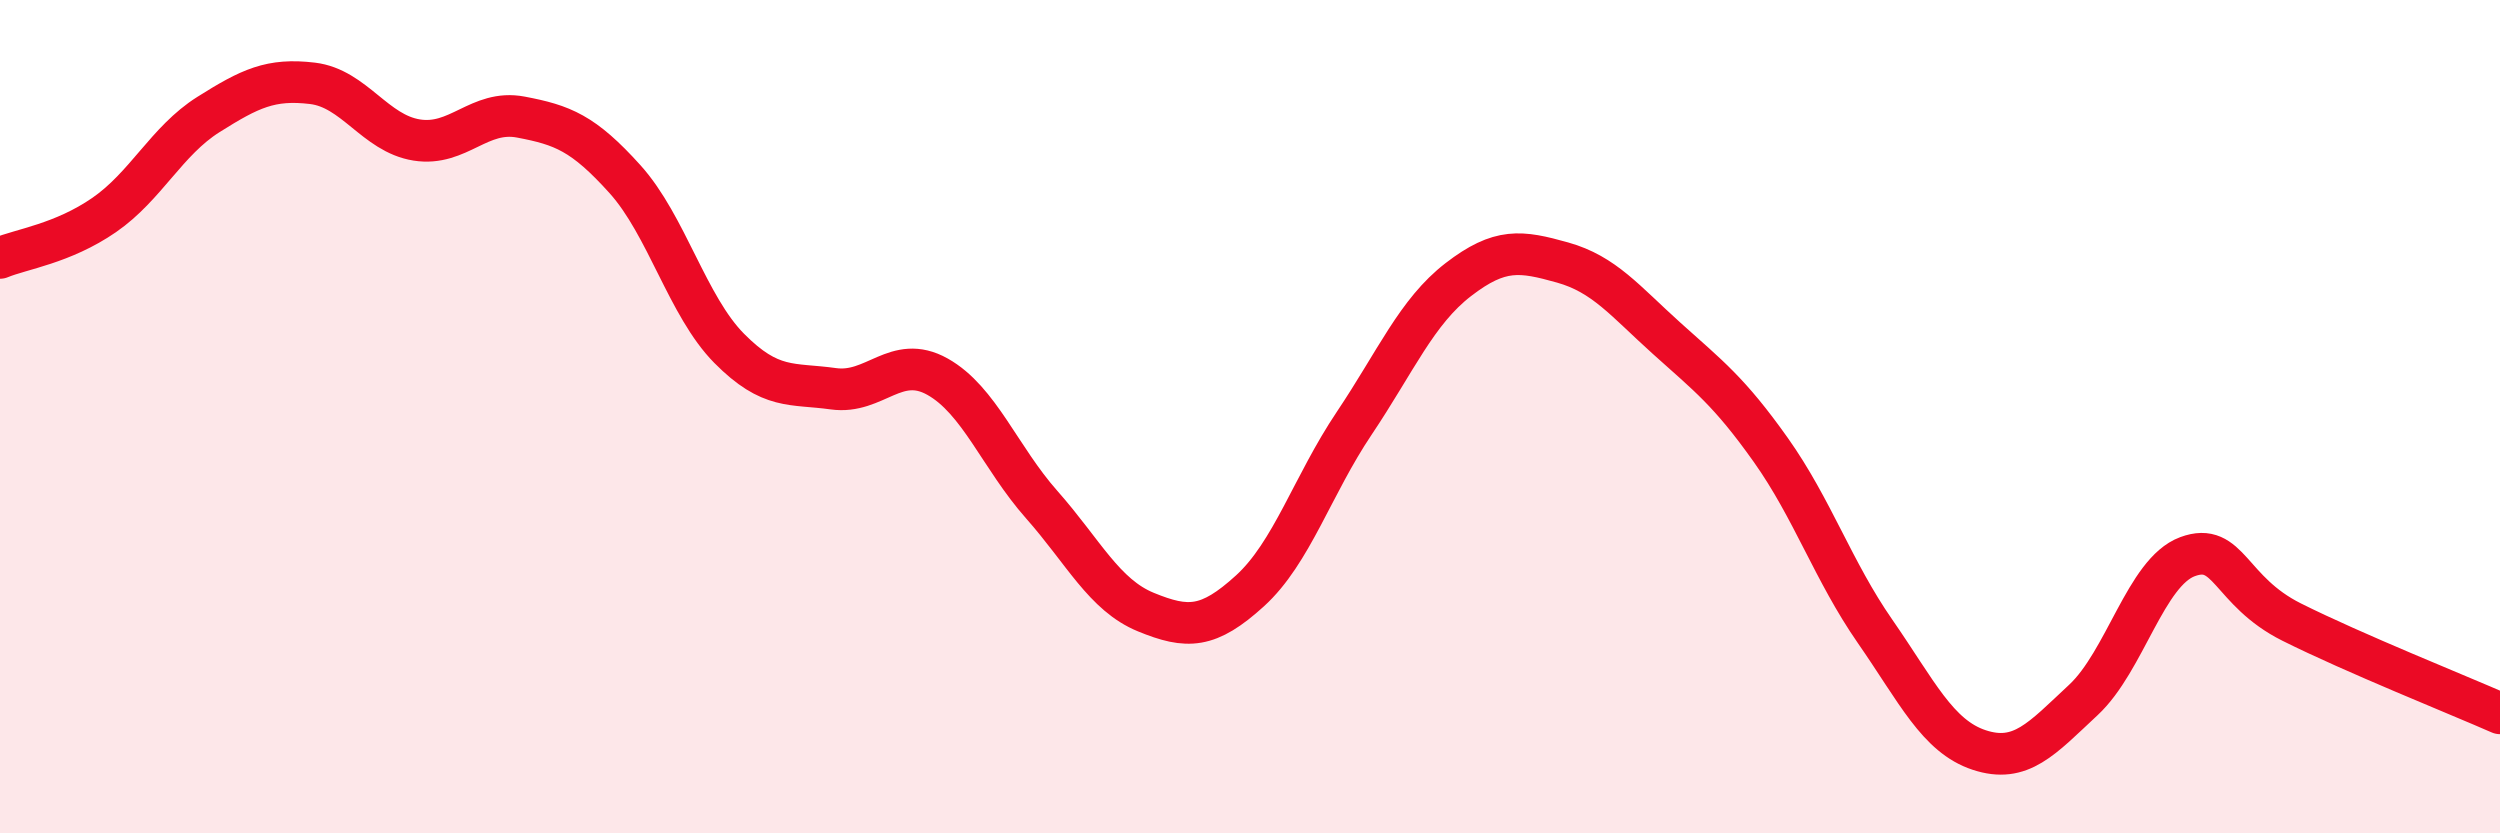
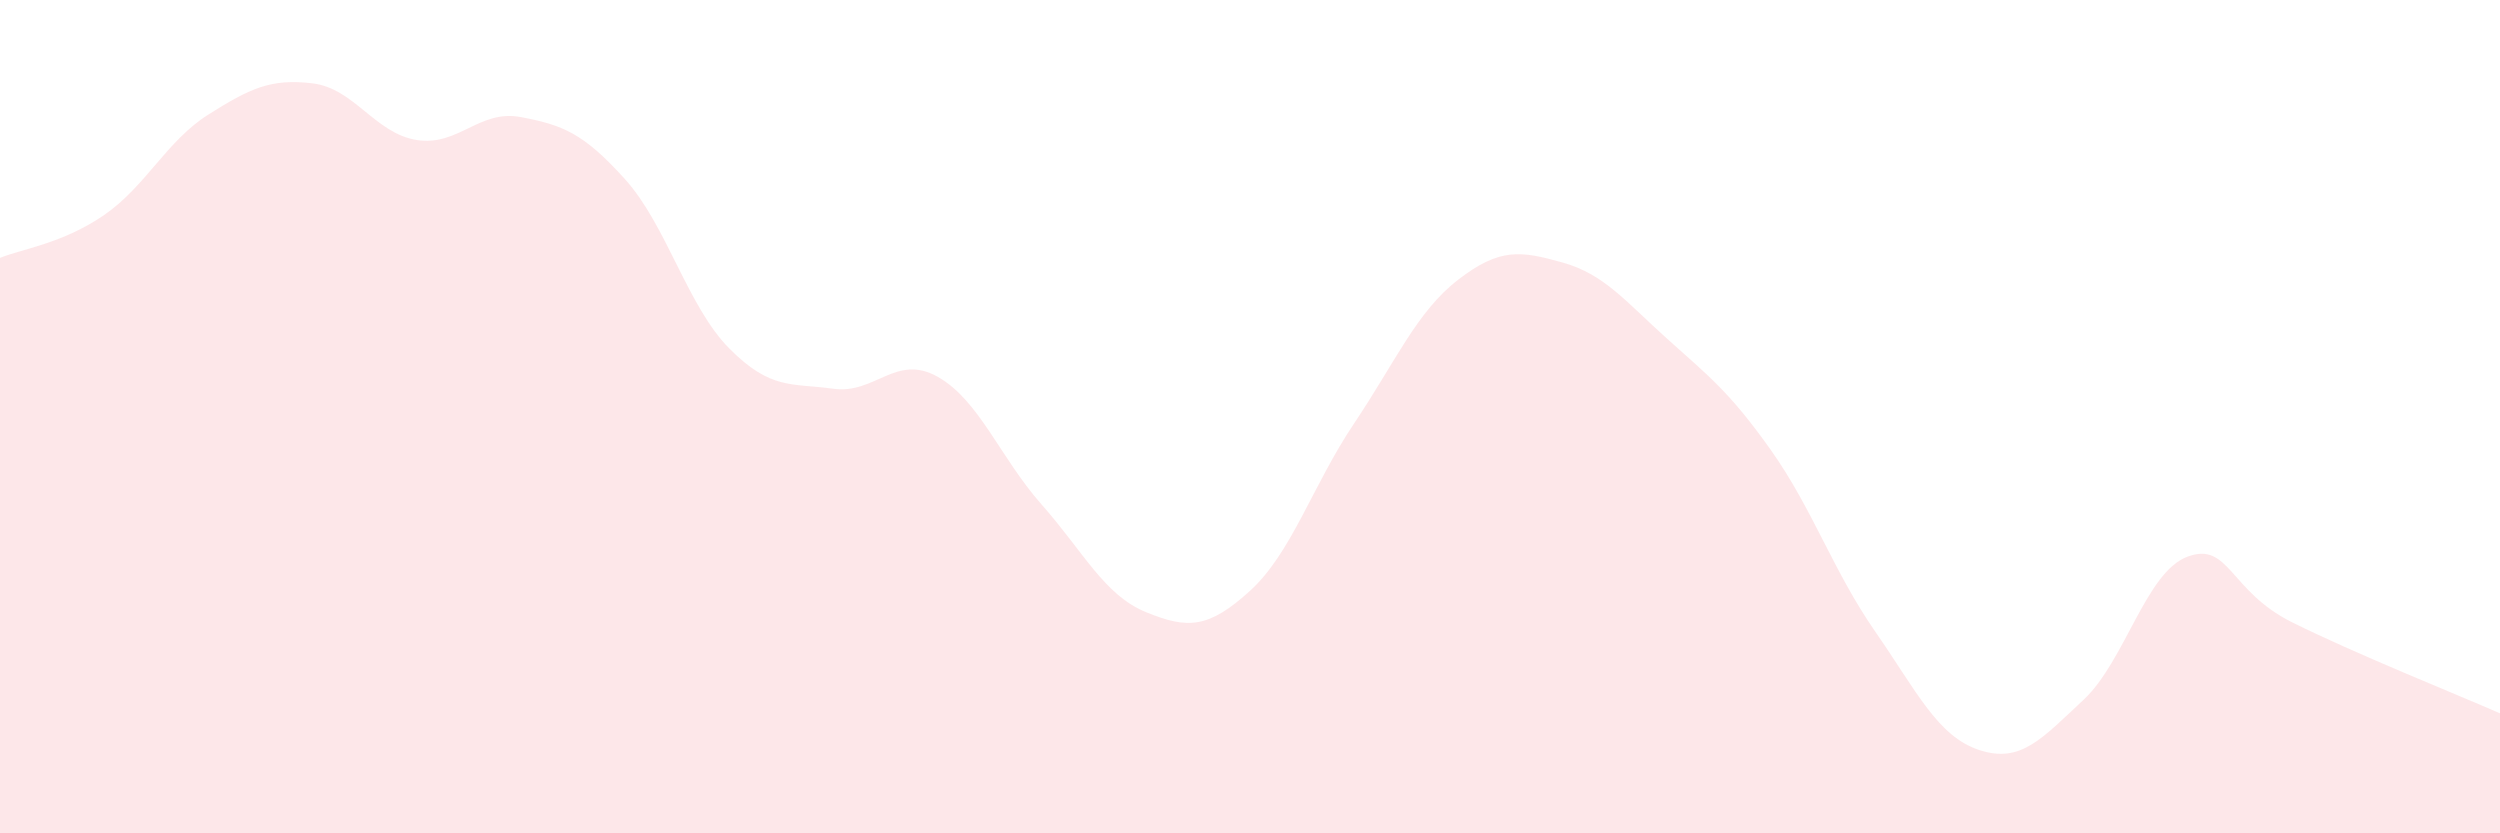
<svg xmlns="http://www.w3.org/2000/svg" width="60" height="20" viewBox="0 0 60 20">
  <path d="M 0,6.19 C 0.5,5.98 1.5,5.85 2.5,5.16 C 3.5,4.47 4,3.38 5,2.75 C 6,2.12 6.5,1.88 7.5,2 C 8.5,2.12 9,3.2 10,3.36 C 11,3.52 11.5,2.62 12.5,2.81 C 13.5,3 14,3.19 15,4.3 C 16,5.41 16.5,7.35 17.5,8.36 C 18.5,9.37 19,9.19 20,9.33 C 21,9.47 21.5,8.48 22.5,9.04 C 23.5,9.6 24,10.98 25,12.11 C 26,13.24 26.5,14.28 27.5,14.69 C 28.5,15.1 29,15.09 30,14.18 C 31,13.27 31.5,11.65 32.5,10.16 C 33.5,8.67 34,7.48 35,6.71 C 36,5.94 36.5,6.02 37.5,6.3 C 38.5,6.58 39,7.22 40,8.12 C 41,9.02 41.5,9.39 42.5,10.8 C 43.5,12.21 44,13.71 45,15.15 C 46,16.59 46.5,17.67 47.5,18 C 48.5,18.33 49,17.73 50,16.8 C 51,15.87 51.5,13.73 52.5,13.36 C 53.5,12.99 53.5,14.18 55,14.93 C 56.5,15.68 59,16.68 60,17.12L60 20L0 20Z" fill="#EB0A25" opacity="0.1" stroke-linecap="round" stroke-linejoin="round" />
-   <path d="M 0,6.19 C 0.5,5.98 1.5,5.85 2.5,5.16 C 3.5,4.47 4,3.38 5,2.75 C 6,2.12 6.5,1.88 7.5,2 C 8.5,2.12 9,3.2 10,3.36 C 11,3.52 11.5,2.62 12.5,2.81 C 13.5,3 14,3.19 15,4.3 C 16,5.41 16.5,7.35 17.5,8.36 C 18.5,9.37 19,9.19 20,9.33 C 21,9.47 21.5,8.48 22.5,9.04 C 23.5,9.6 24,10.98 25,12.11 C 26,13.24 26.5,14.28 27.5,14.69 C 28.5,15.1 29,15.09 30,14.18 C 31,13.27 31.5,11.65 32.5,10.16 C 33.5,8.67 34,7.48 35,6.71 C 36,5.94 36.5,6.02 37.5,6.3 C 38.5,6.58 39,7.22 40,8.12 C 41,9.02 41.5,9.39 42.5,10.8 C 43.5,12.21 44,13.71 45,15.15 C 46,16.59 46.5,17.67 47.5,18 C 48.5,18.33 49,17.73 50,16.8 C 51,15.87 51.5,13.73 52.5,13.36 C 53.5,12.99 53.5,14.18 55,14.93 C 56.5,15.68 59,16.68 60,17.12" stroke="#EB0A25" stroke-width="1" fill="none" stroke-linecap="round" stroke-linejoin="round" />
</svg>